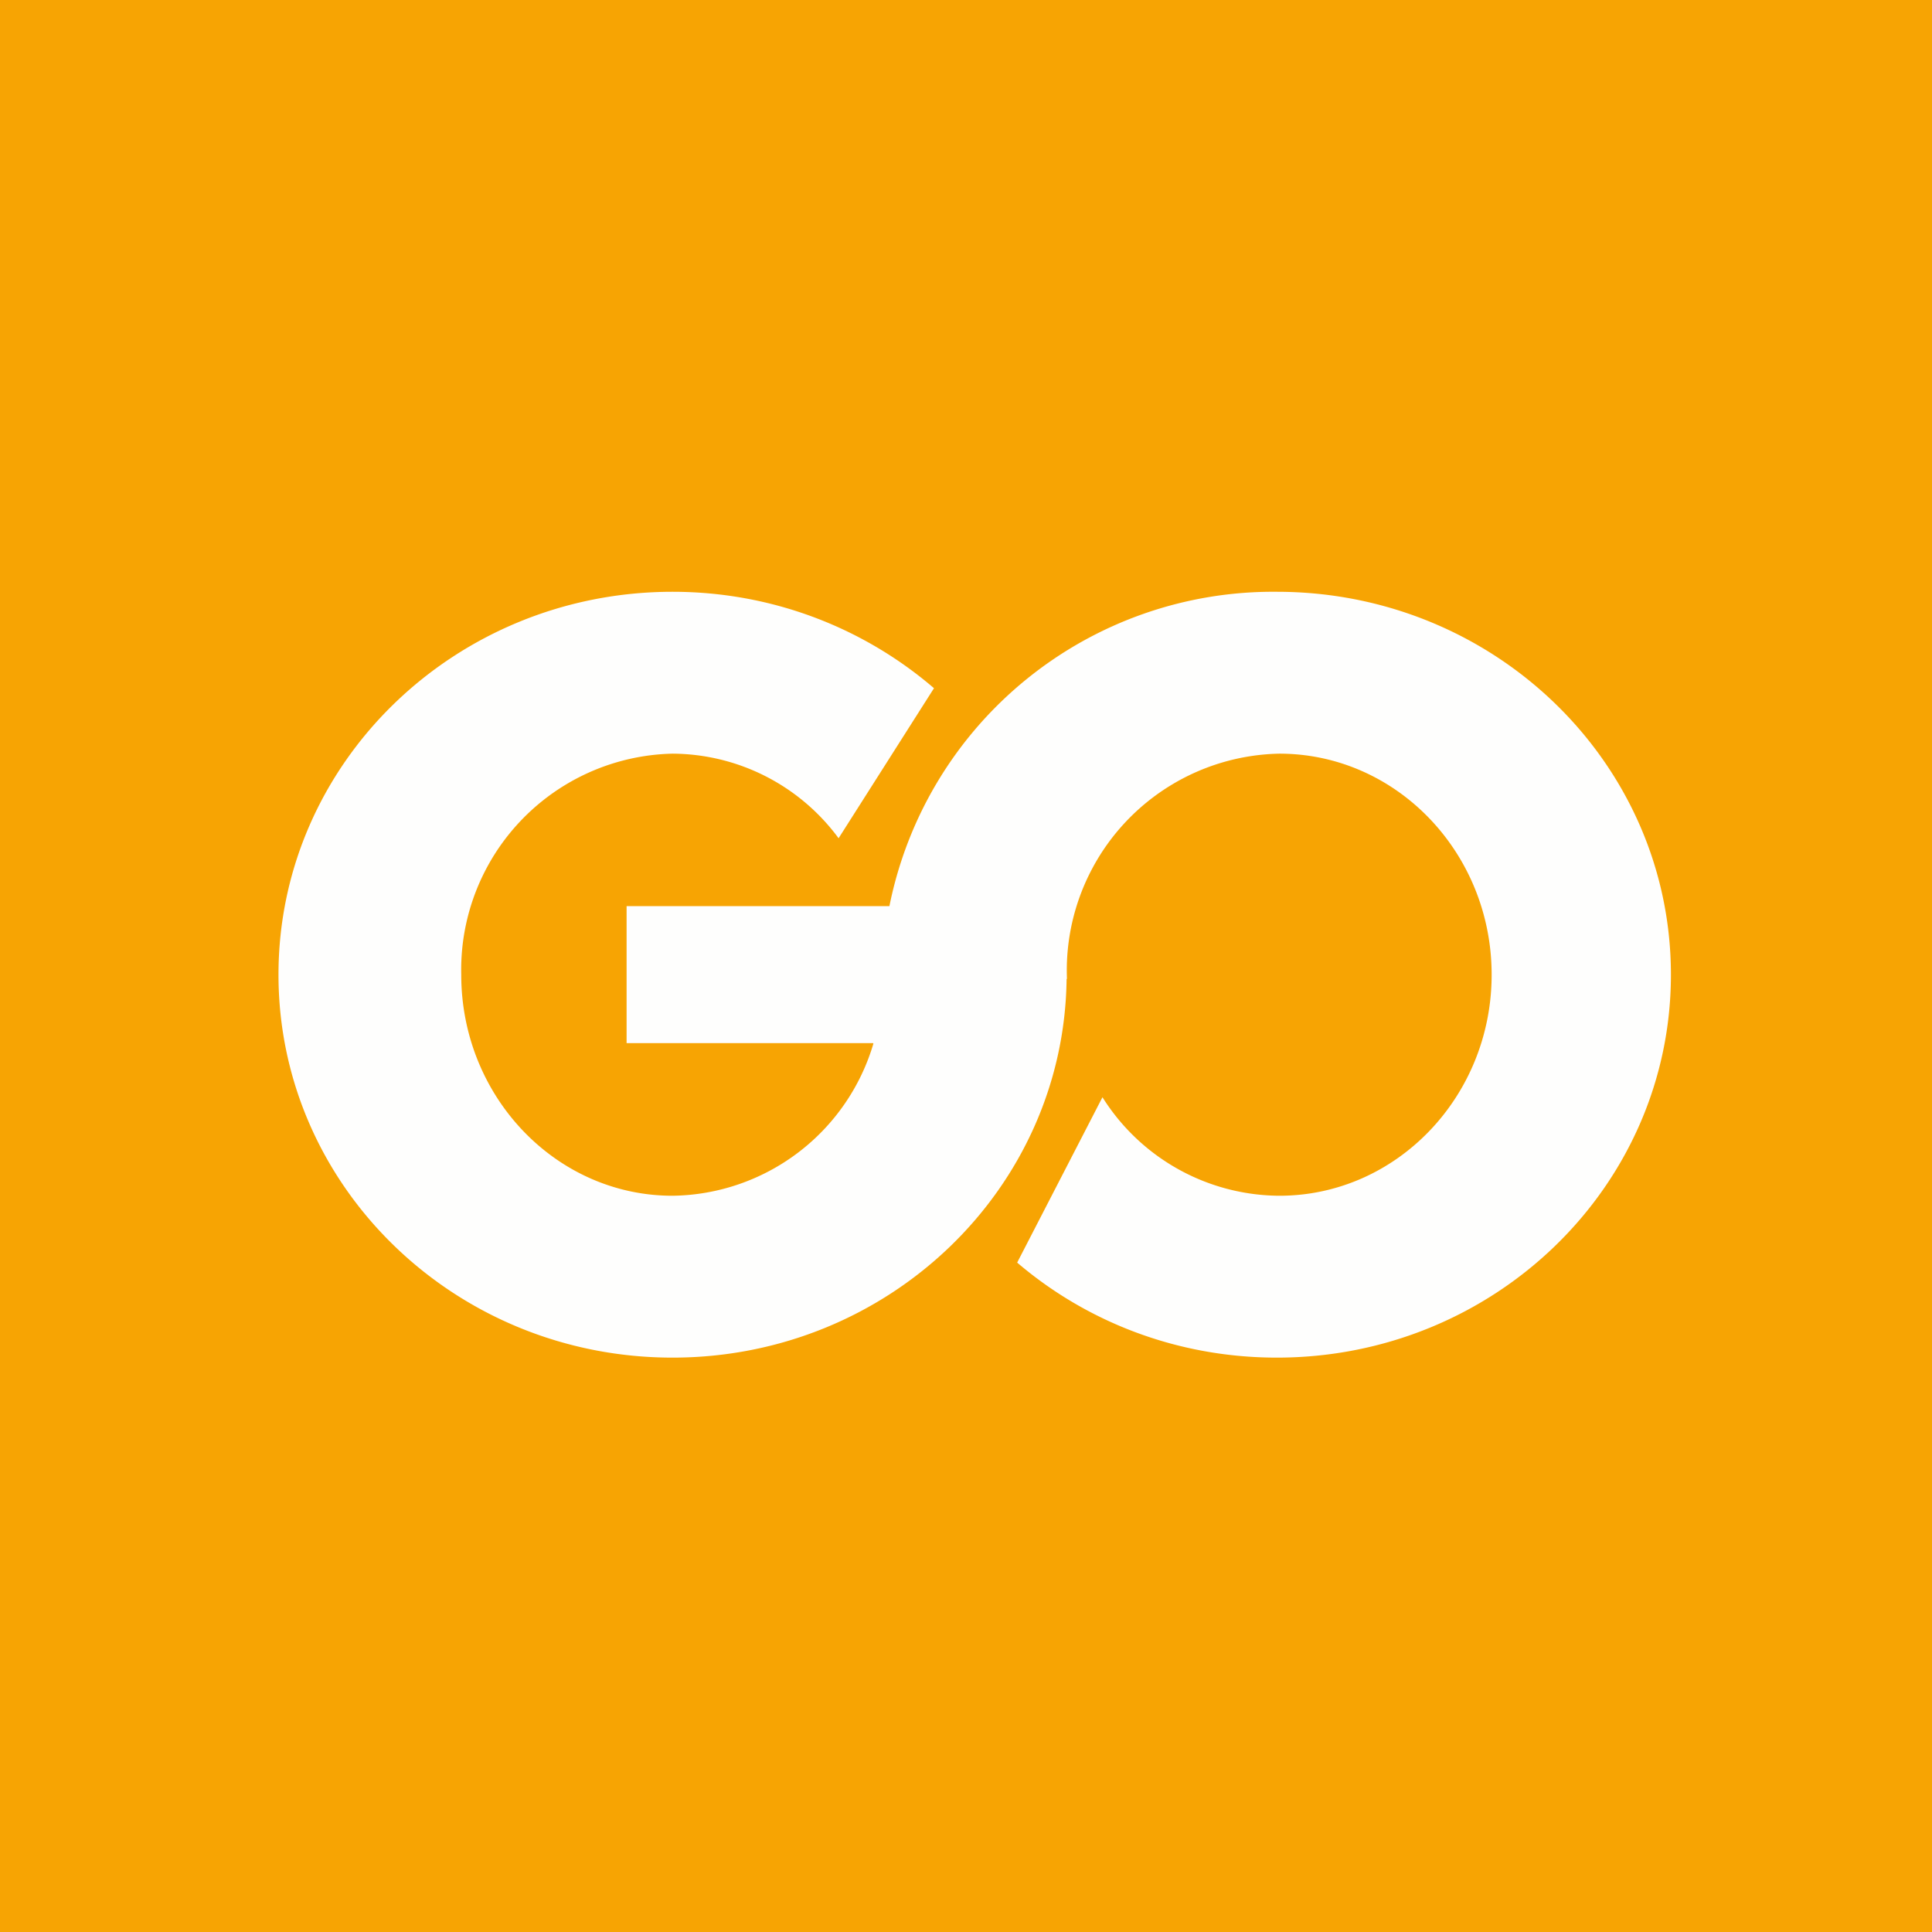
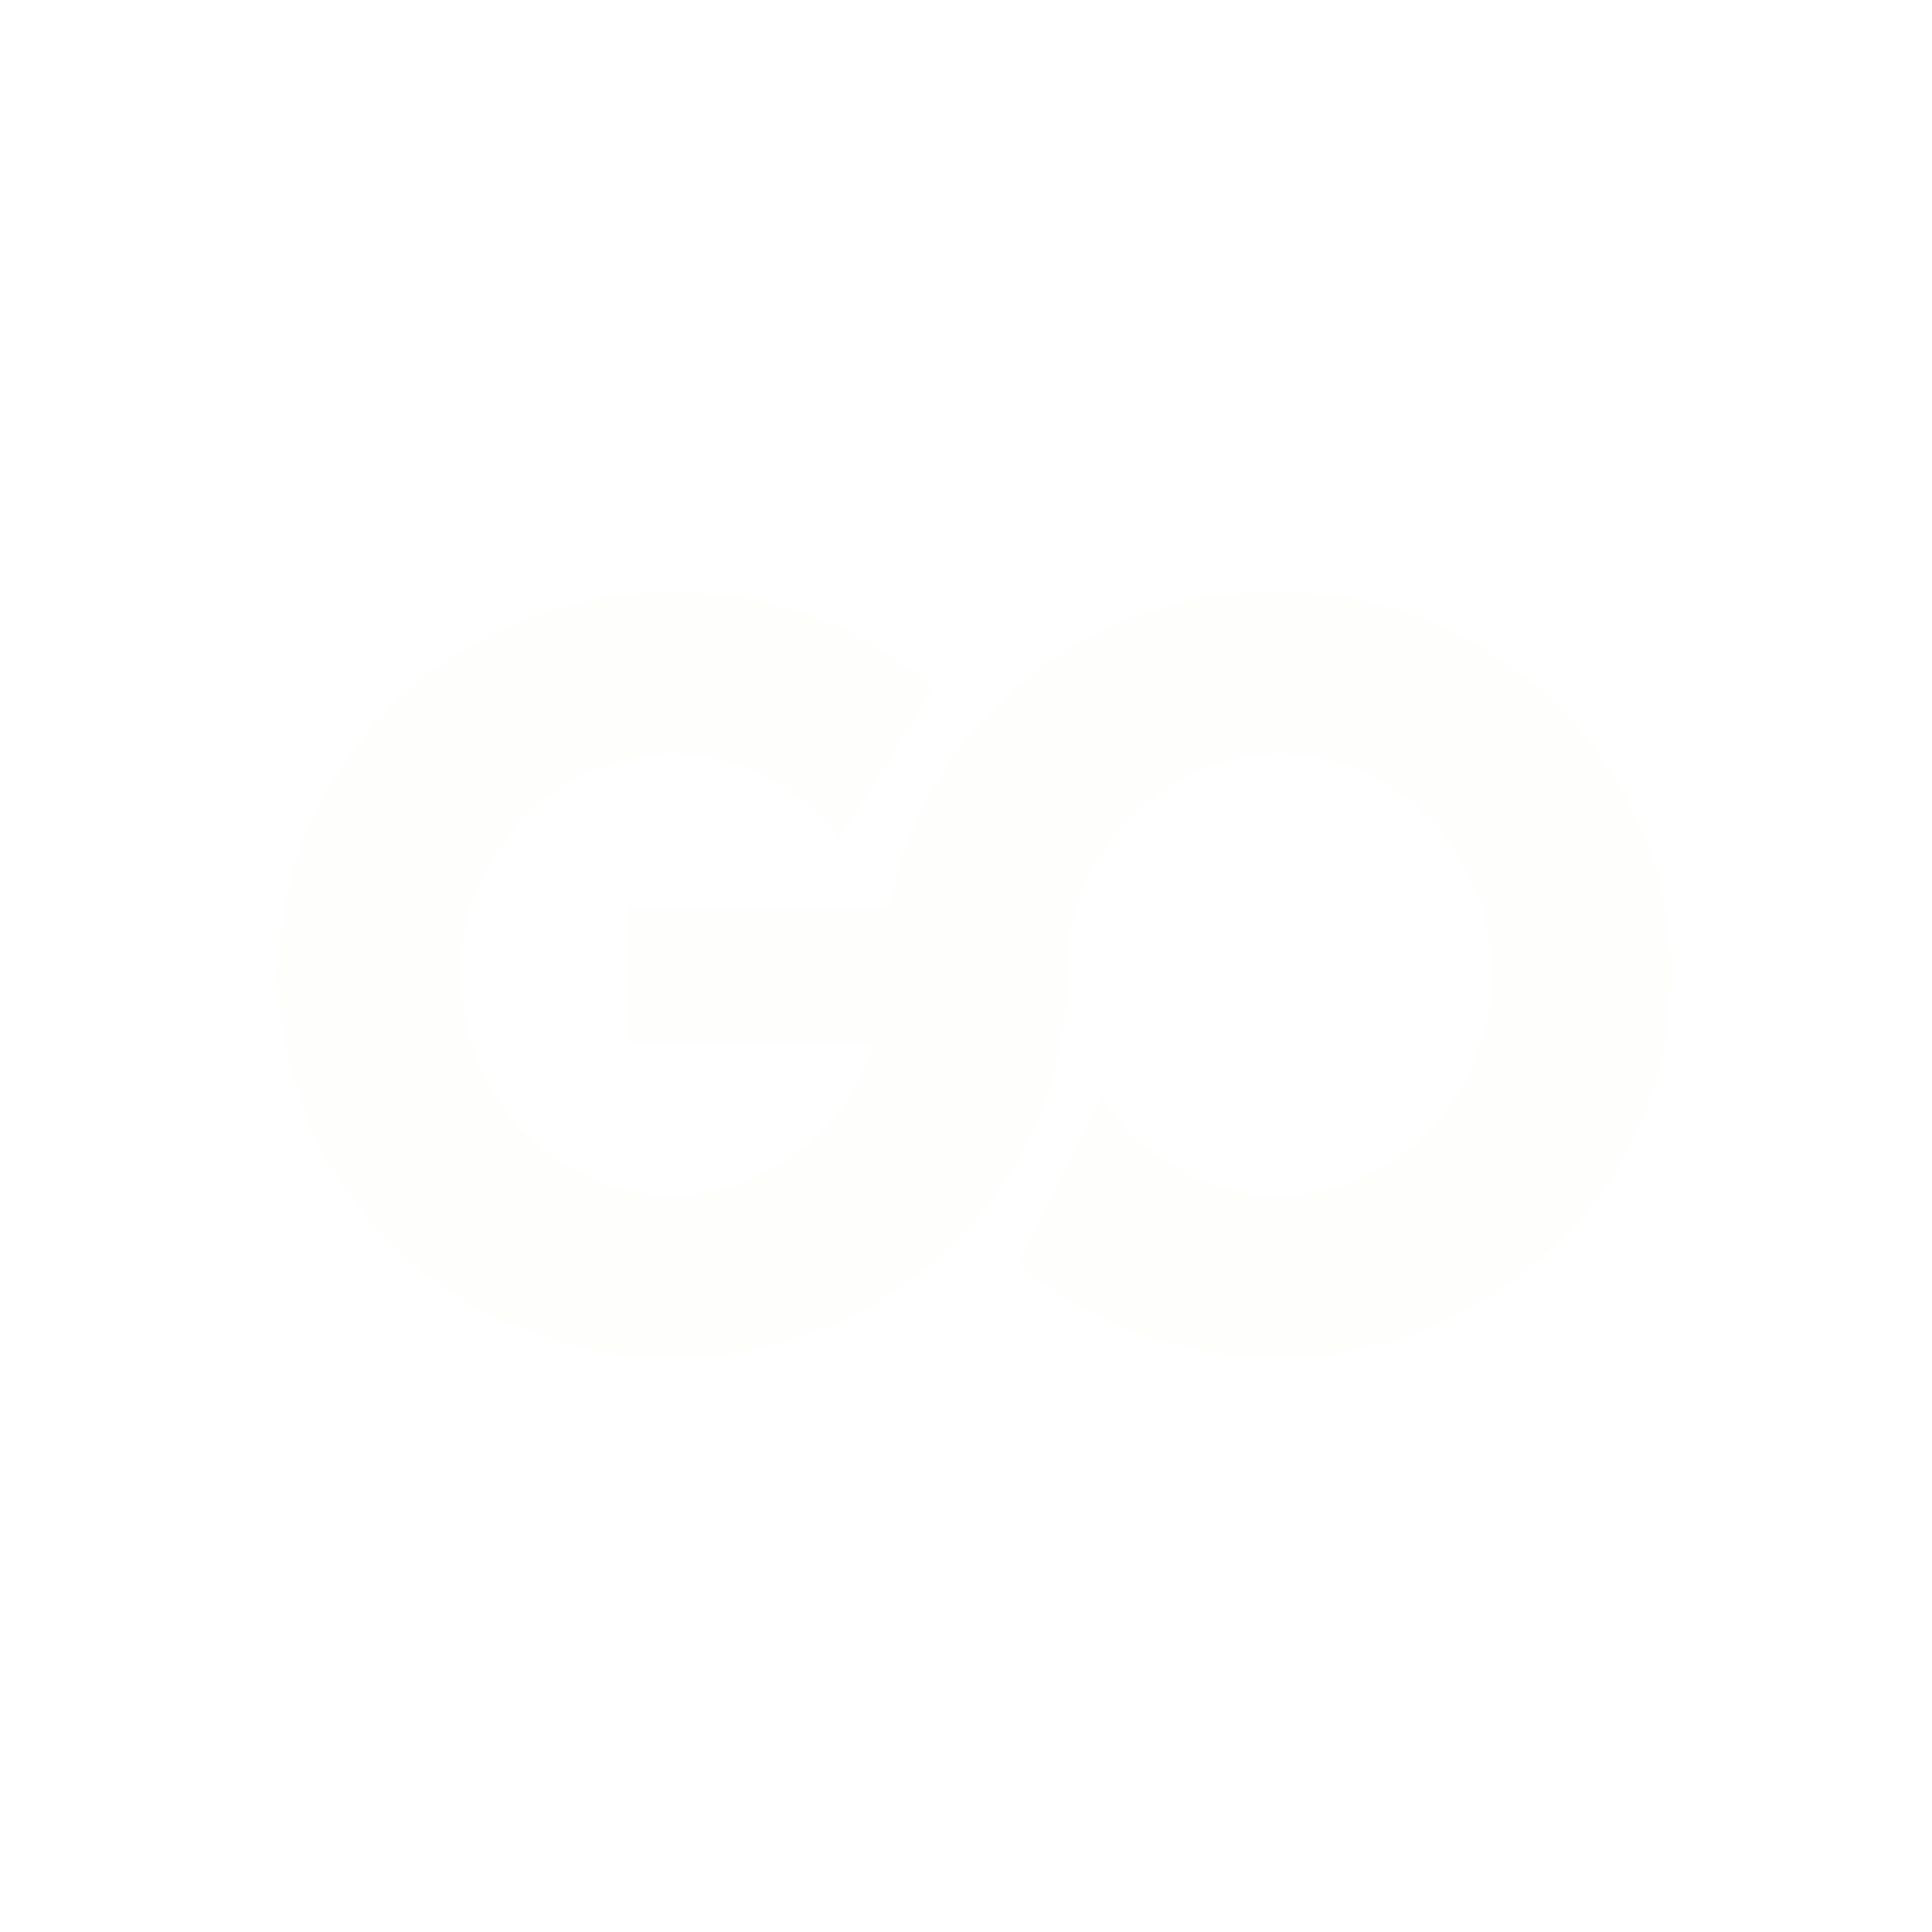
<svg xmlns="http://www.w3.org/2000/svg" viewBox="0 0 55.5 55.5">
-   <path d="M 0,0 H 55.5 V 55.5 H 0 Z" fill="rgb(247, 164, 3)" />
  <path d="M 25.08,29.965 H 18 V 26.03 H 25.55 A 11.24,11.24 0 0,1 36.68,17 C 42.93,17 48,21.92 48,28 S 42.93,39 36.68,39 C 33.82,39 31.21,37.97 29.22,36.27 L 31.67,31.52 A 6.04,6.04 0 0,0 36.75,34.35 C 40.12,34.35 42.85,31.5 42.85,28 C 42.85,24.5 40.12,21.65 36.75,21.65 A 6.23,6.23 0 0,0 30.65,28.12 H 30.64 C 30.57,34.14 25.53,39 19.32,39 C 13.07,39 8,34.08 8,28 S 13.07,17 19.32,17 C 22.2,17 24.83,18.05 26.83,19.77 L 24.09,24.08 A 5.96,5.96 0 0,0 19.32,21.65 A 6.21,6.21 0 0,0 13.25,28 C 13.25,31.5 15.97,34.35 19.32,34.35 A 6.1,6.1 0 0,0 25.09,29.98 Z" fill="rgb(254, 254, 253)" />
</svg>